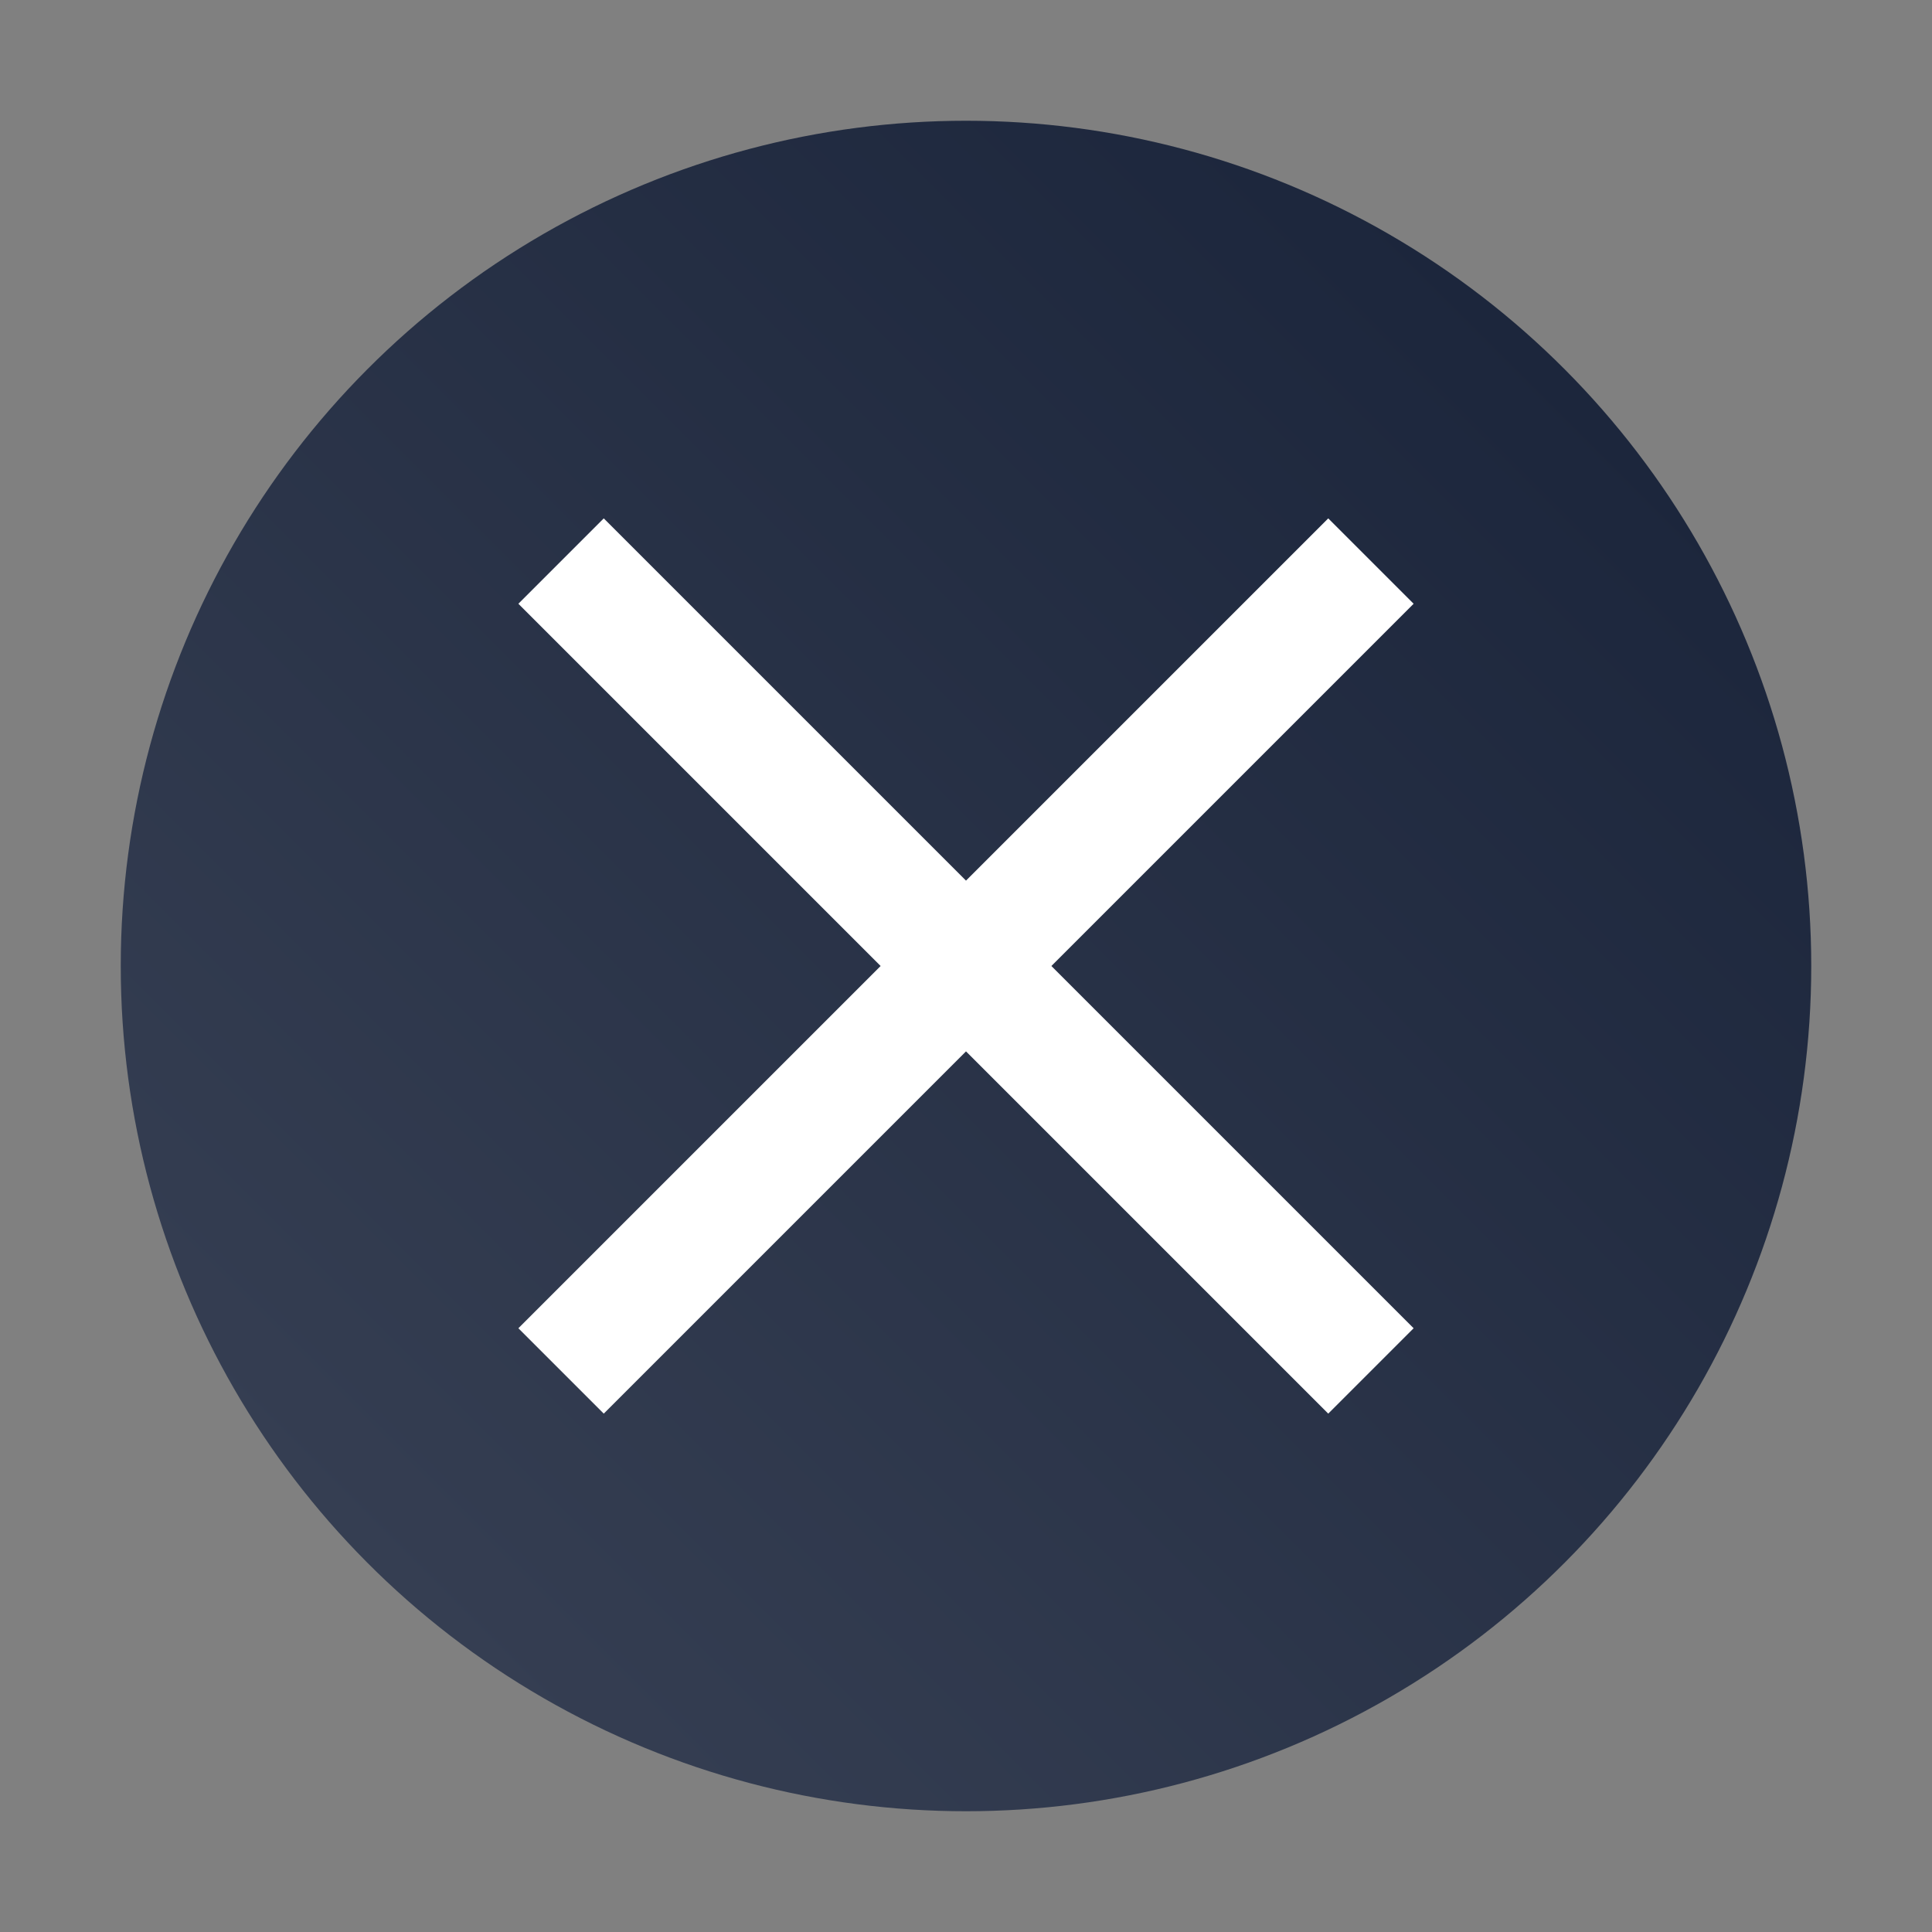
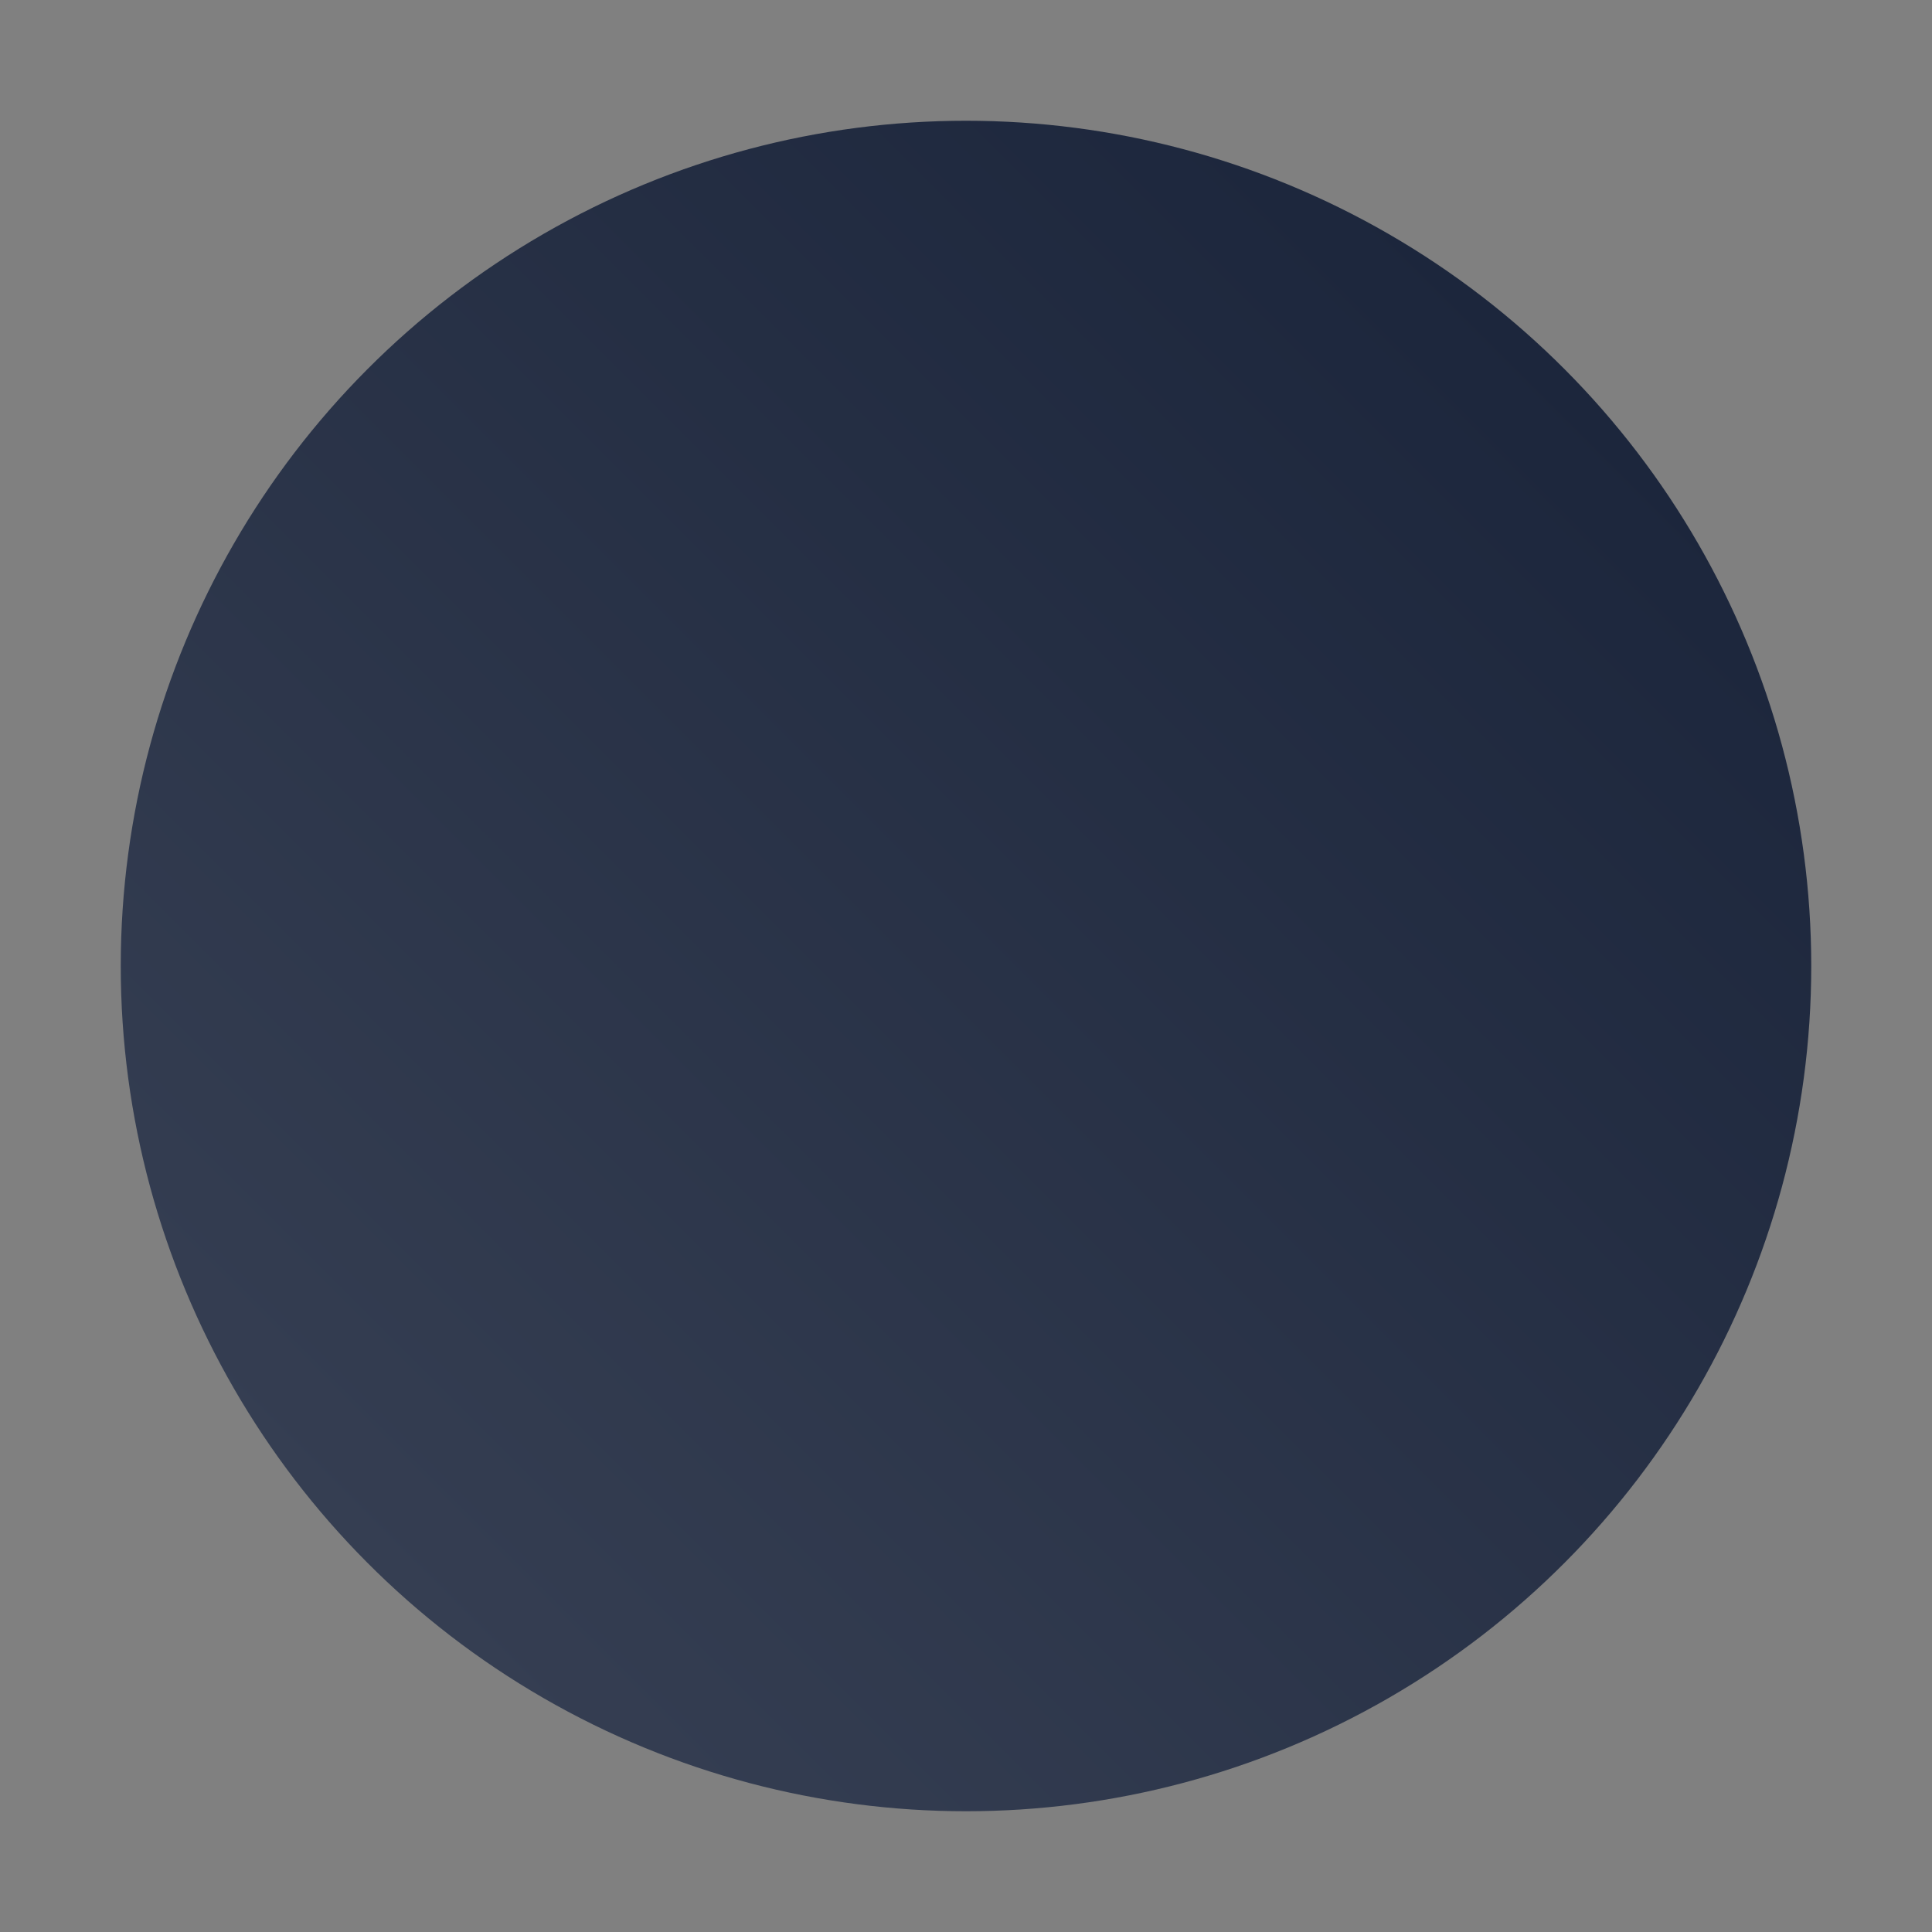
<svg xmlns="http://www.w3.org/2000/svg" id="Layer_2" height="512" viewBox="0 0 32 32" width="512" data-name="Layer 2">
  <rect x="0" y="0" width="32" height="32" fill="#808080" stroke="none" />
  <linearGradient id="linear-gradient" gradientUnits="userSpaceOnUse" x1="6.101" x2="25.899" y1="25.899" y2="6.101">
    <stop offset="0" stop-color="#353e52" />
    <stop offset="1" stop-color="#1c263c" />
  </linearGradient>
  <linearGradient id="linear-gradient-2" gradientUnits="userSpaceOnUse" x1="9.293" x2="22.707" y1="22.707" y2="9.293">
    <stop offset="0" stop-color="#ffffff" />
    <stop offset="1" stop-color="#ffffff" />
  </linearGradient>
  <circle cx="16" cy="16" fill="url(#linear-gradient)" r="14" />
-   <path d="m23.414 10-1.414-1.414-6 6-6-6-1.414 1.414 6 6-6 6 1.414 1.414 6-6 6 6 1.414-1.414-6-6z" fill="url(#linear-gradient-2)" />
</svg>